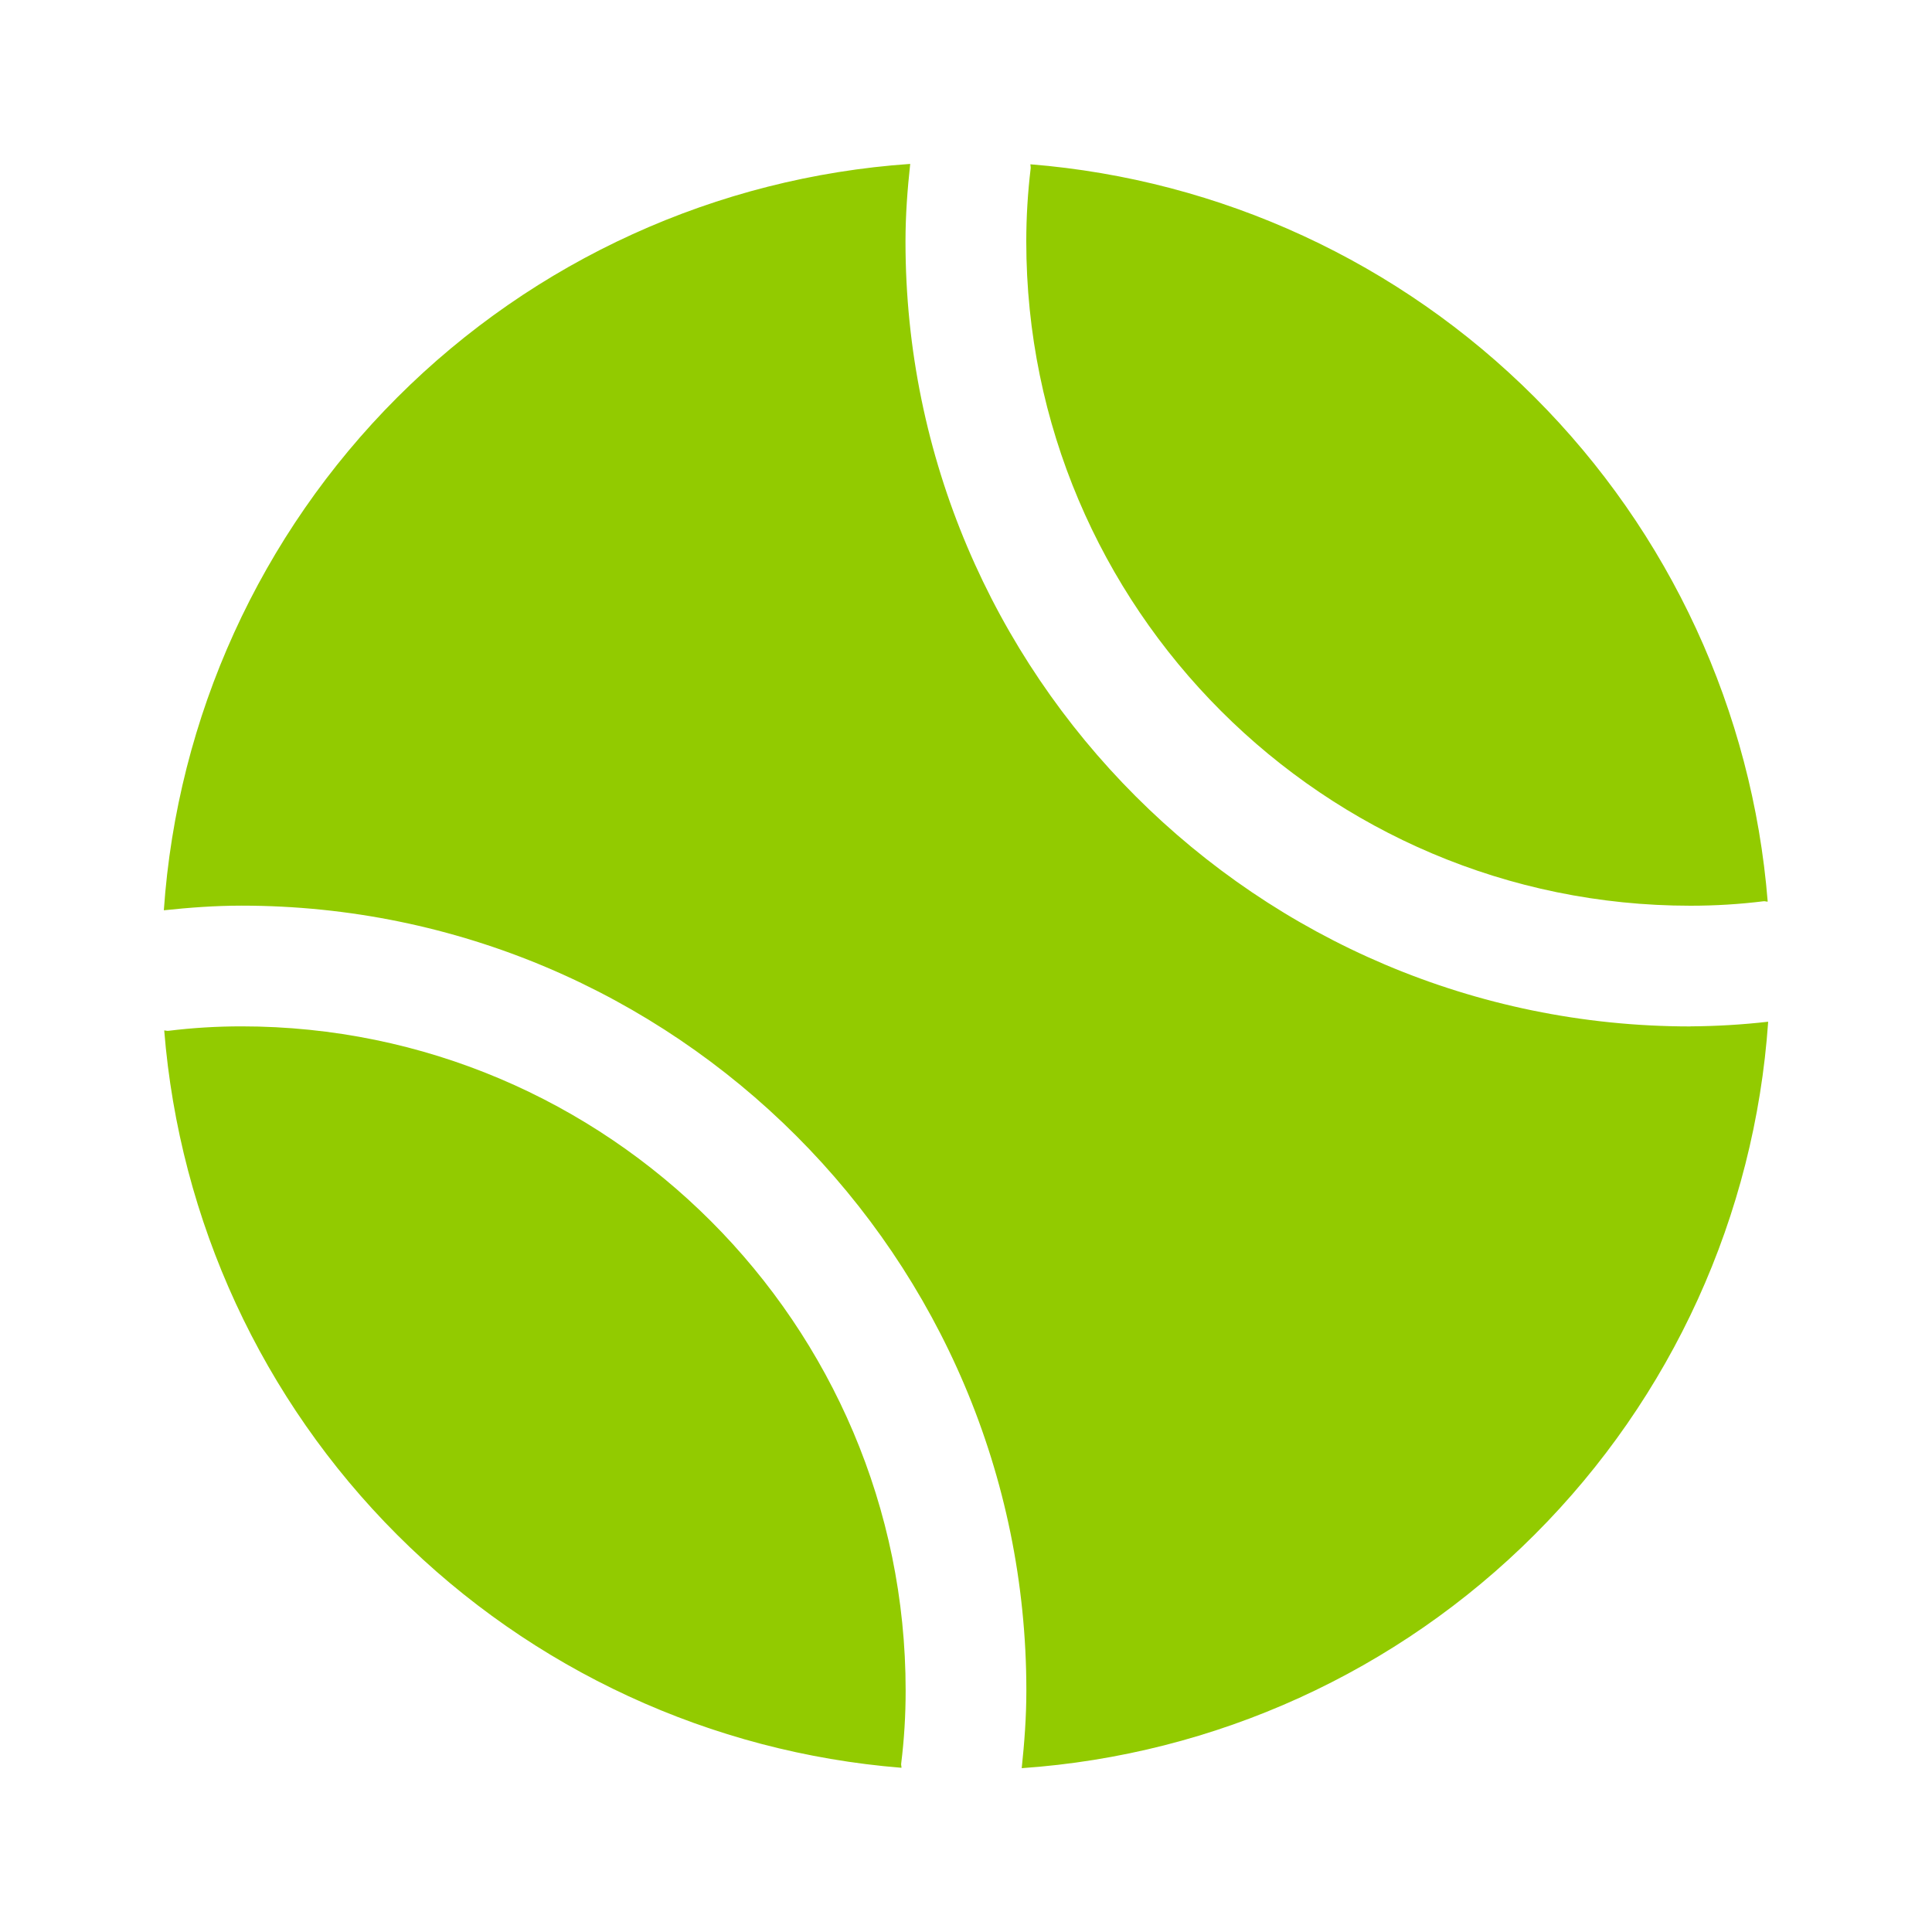
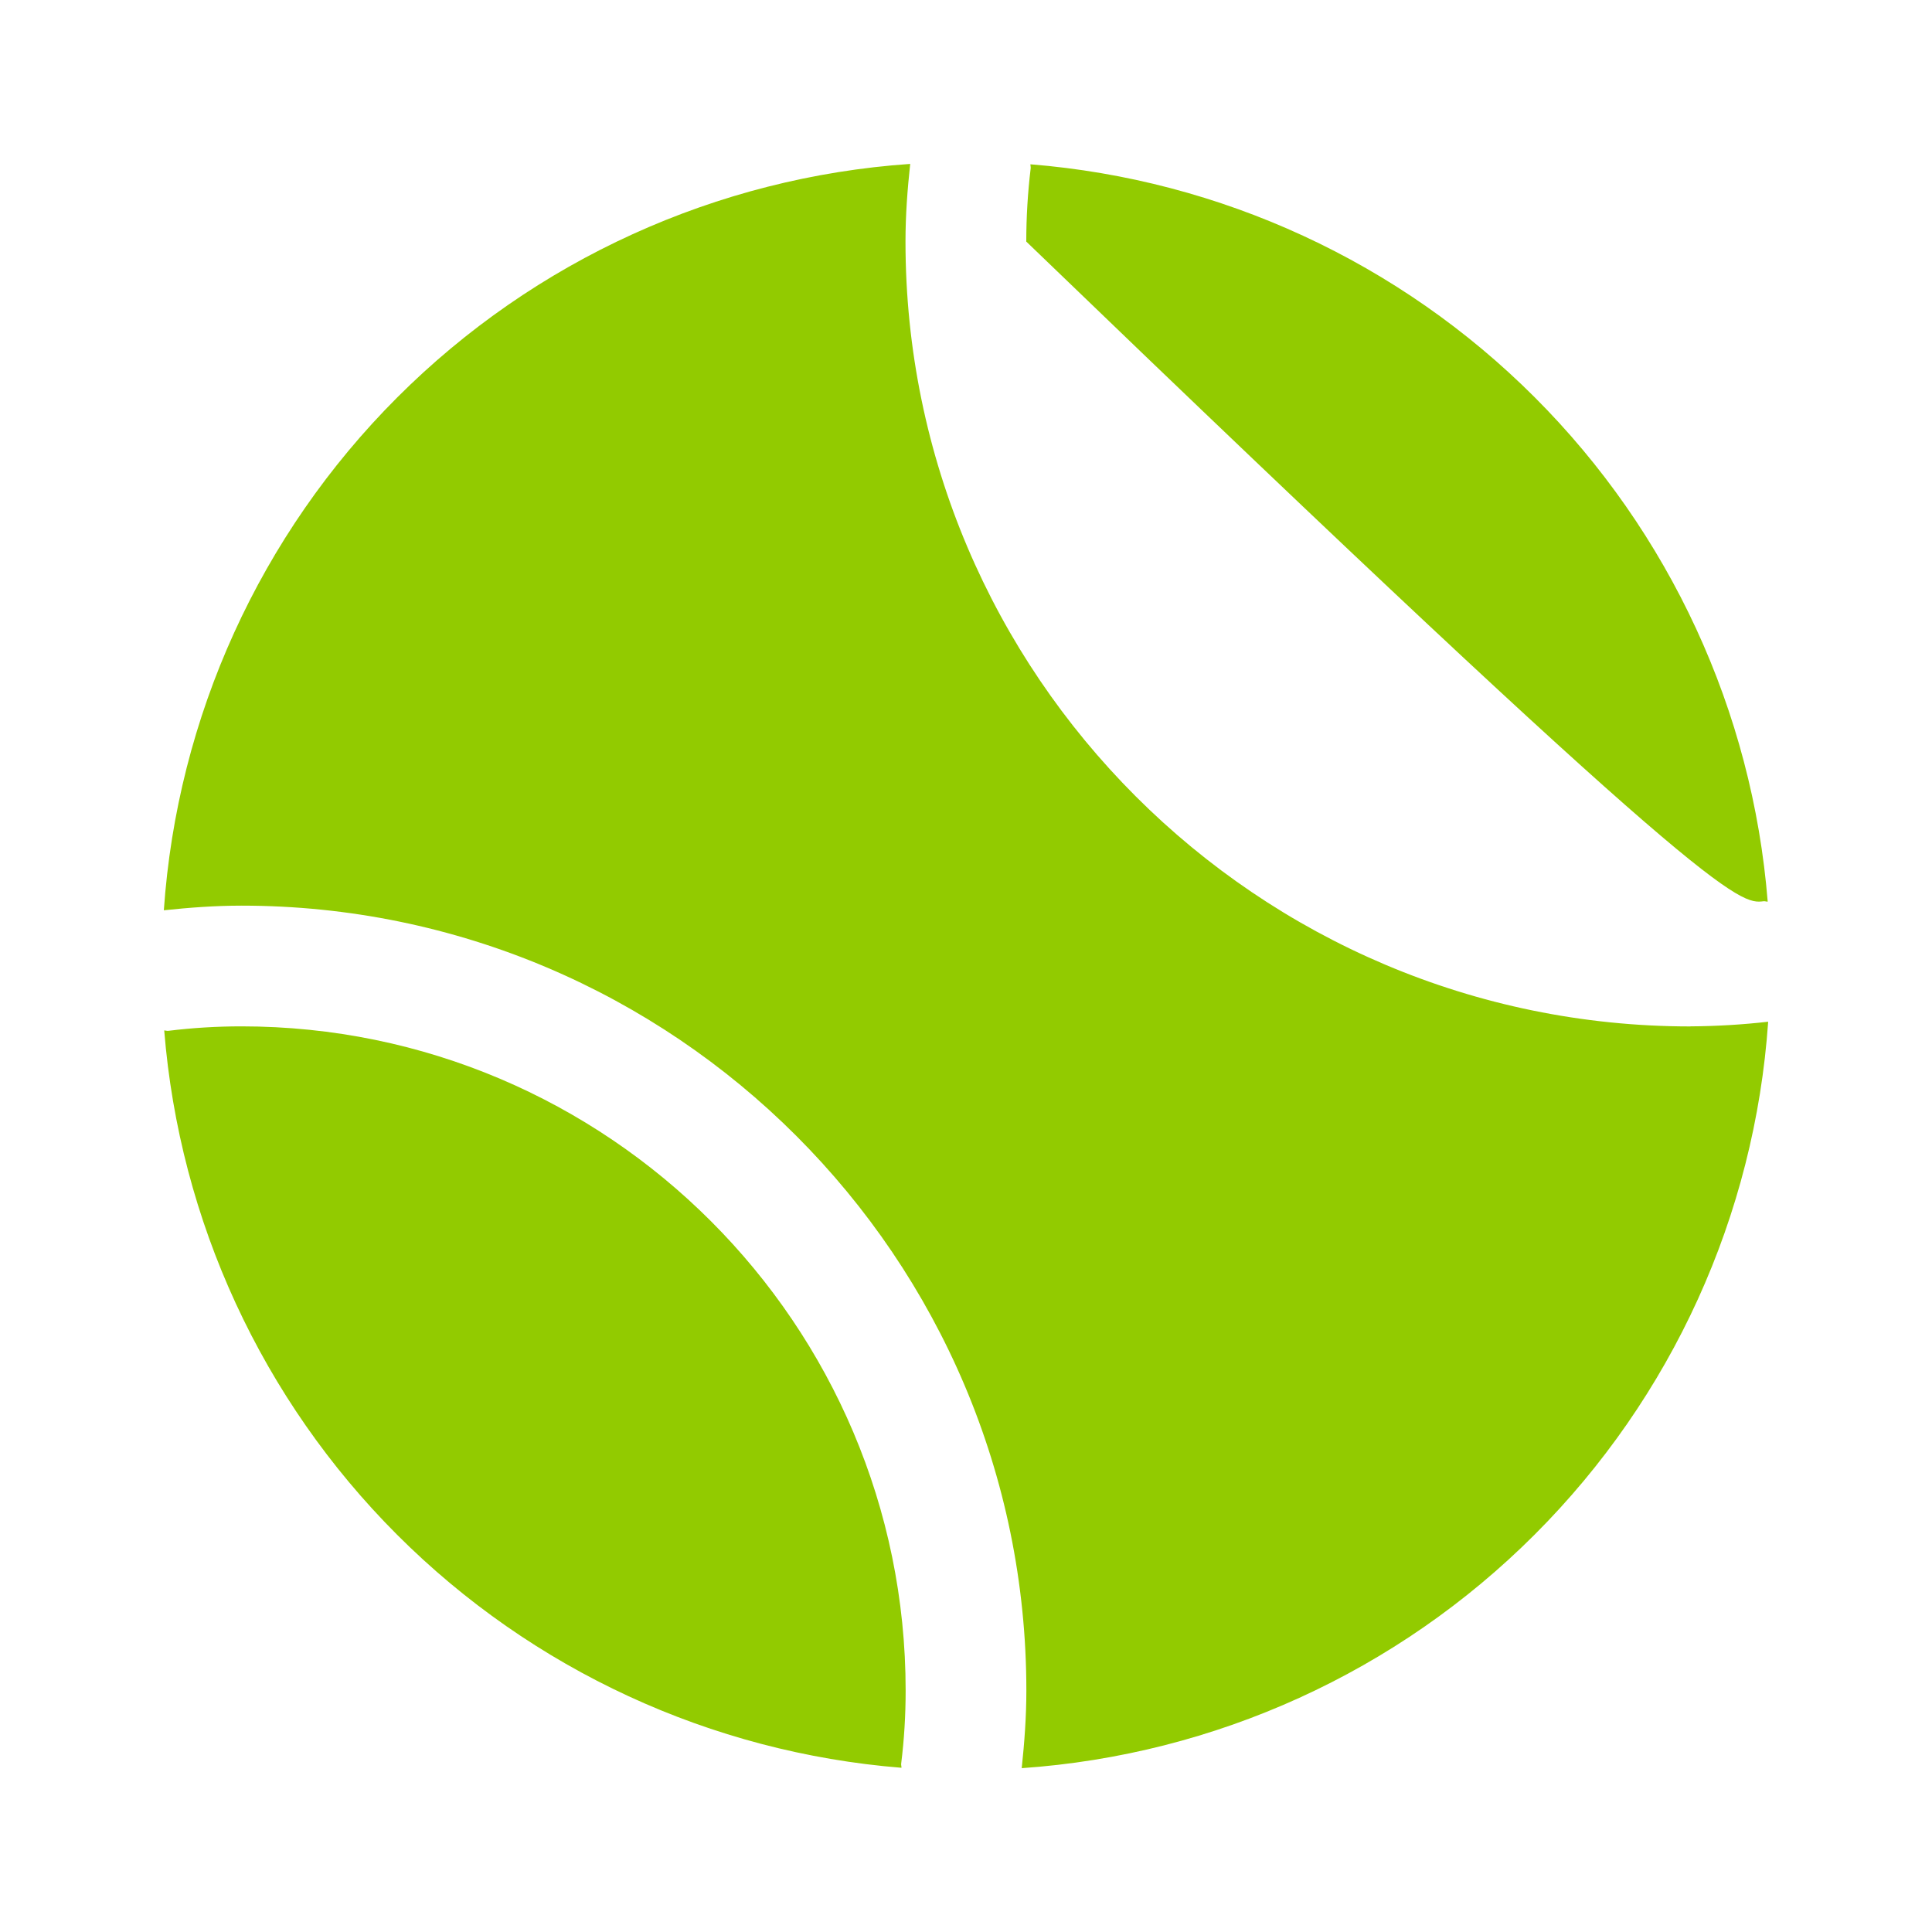
<svg xmlns="http://www.w3.org/2000/svg" width="25" height="25" viewBox="0 0 25 25" fill="none">
-   <path d="M11.665 22.875C9.201 22.677 6.888 21.609 5.139 19.86C3.391 18.112 2.323 15.799 2.125 13.334C2.143 13.334 2.159 13.341 2.177 13.339C2.491 13.3 2.808 13.281 3.125 13.281C7.863 13.281 11.719 17.137 11.719 21.875C11.719 22.197 11.7 22.509 11.661 22.823C11.659 22.841 11.666 22.857 11.665 22.875ZM13.337 2.178C13.299 2.493 13.28 2.809 13.28 3.126C13.28 7.865 17.135 11.72 21.874 11.72C22.196 11.72 22.508 11.701 22.822 11.662C22.839 11.66 22.856 11.668 22.874 11.667C22.676 9.202 21.607 6.889 19.859 5.141C18.111 3.392 15.798 2.324 13.333 2.126C13.333 2.144 13.339 2.16 13.337 2.178ZM21.874 13.282C16.274 13.282 11.717 8.726 11.717 3.126C11.717 2.784 11.742 2.453 11.778 2.121C9.273 2.294 6.916 3.367 5.141 5.142C3.366 6.917 2.293 9.275 2.12 11.779C2.452 11.744 2.783 11.719 3.125 11.719C8.725 11.719 13.281 16.275 13.281 21.875C13.281 22.217 13.256 22.548 13.221 22.88C15.725 22.707 18.083 21.634 19.858 19.858C21.634 18.083 22.707 15.726 22.88 13.221C22.546 13.259 22.211 13.279 21.875 13.281L21.874 13.282Z" fill="#92CB00" />
+   <path d="M11.665 22.875C9.201 22.677 6.888 21.609 5.139 19.86C3.391 18.112 2.323 15.799 2.125 13.334C2.143 13.334 2.159 13.341 2.177 13.339C2.491 13.3 2.808 13.281 3.125 13.281C7.863 13.281 11.719 17.137 11.719 21.875C11.719 22.197 11.7 22.509 11.661 22.823C11.659 22.841 11.666 22.857 11.665 22.875ZM13.337 2.178C13.299 2.493 13.28 2.809 13.28 3.126C22.196 11.72 22.508 11.701 22.822 11.662C22.839 11.66 22.856 11.668 22.874 11.667C22.676 9.202 21.607 6.889 19.859 5.141C18.111 3.392 15.798 2.324 13.333 2.126C13.333 2.144 13.339 2.16 13.337 2.178ZM21.874 13.282C16.274 13.282 11.717 8.726 11.717 3.126C11.717 2.784 11.742 2.453 11.778 2.121C9.273 2.294 6.916 3.367 5.141 5.142C3.366 6.917 2.293 9.275 2.12 11.779C2.452 11.744 2.783 11.719 3.125 11.719C8.725 11.719 13.281 16.275 13.281 21.875C13.281 22.217 13.256 22.548 13.221 22.88C15.725 22.707 18.083 21.634 19.858 19.858C21.634 18.083 22.707 15.726 22.88 13.221C22.546 13.259 22.211 13.279 21.875 13.281L21.874 13.282Z" fill="#92CB00" />
</svg>